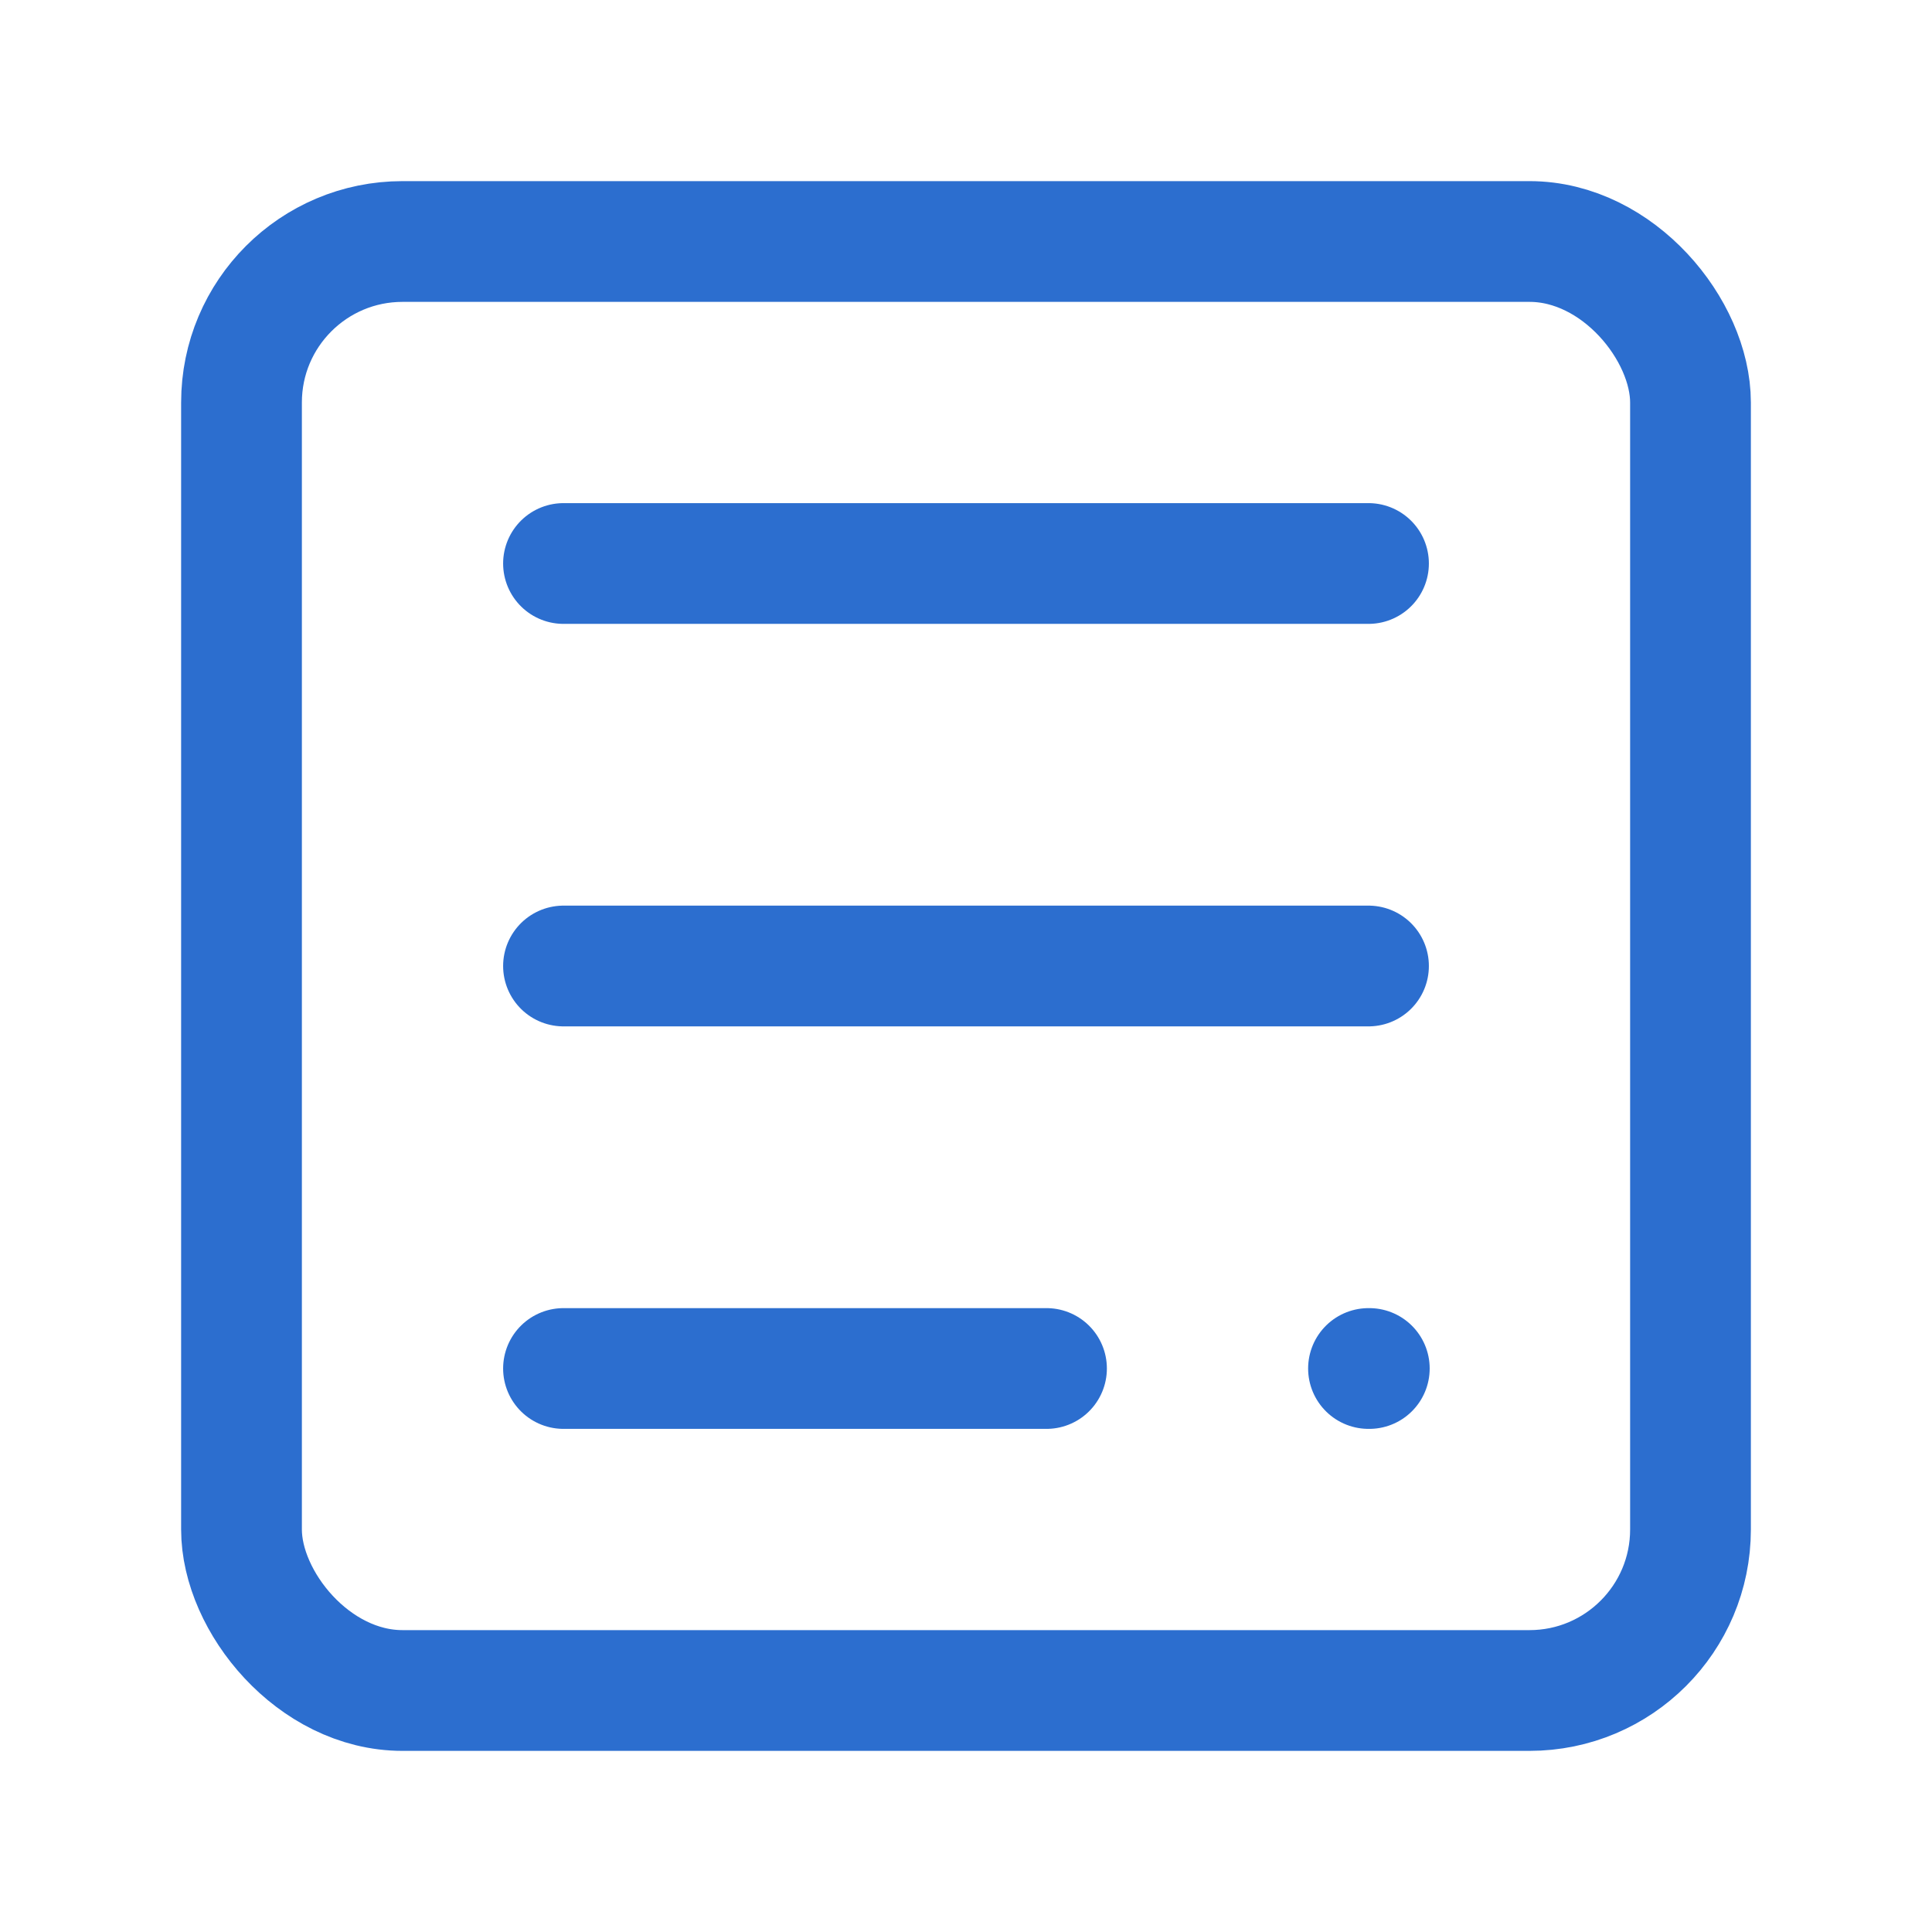
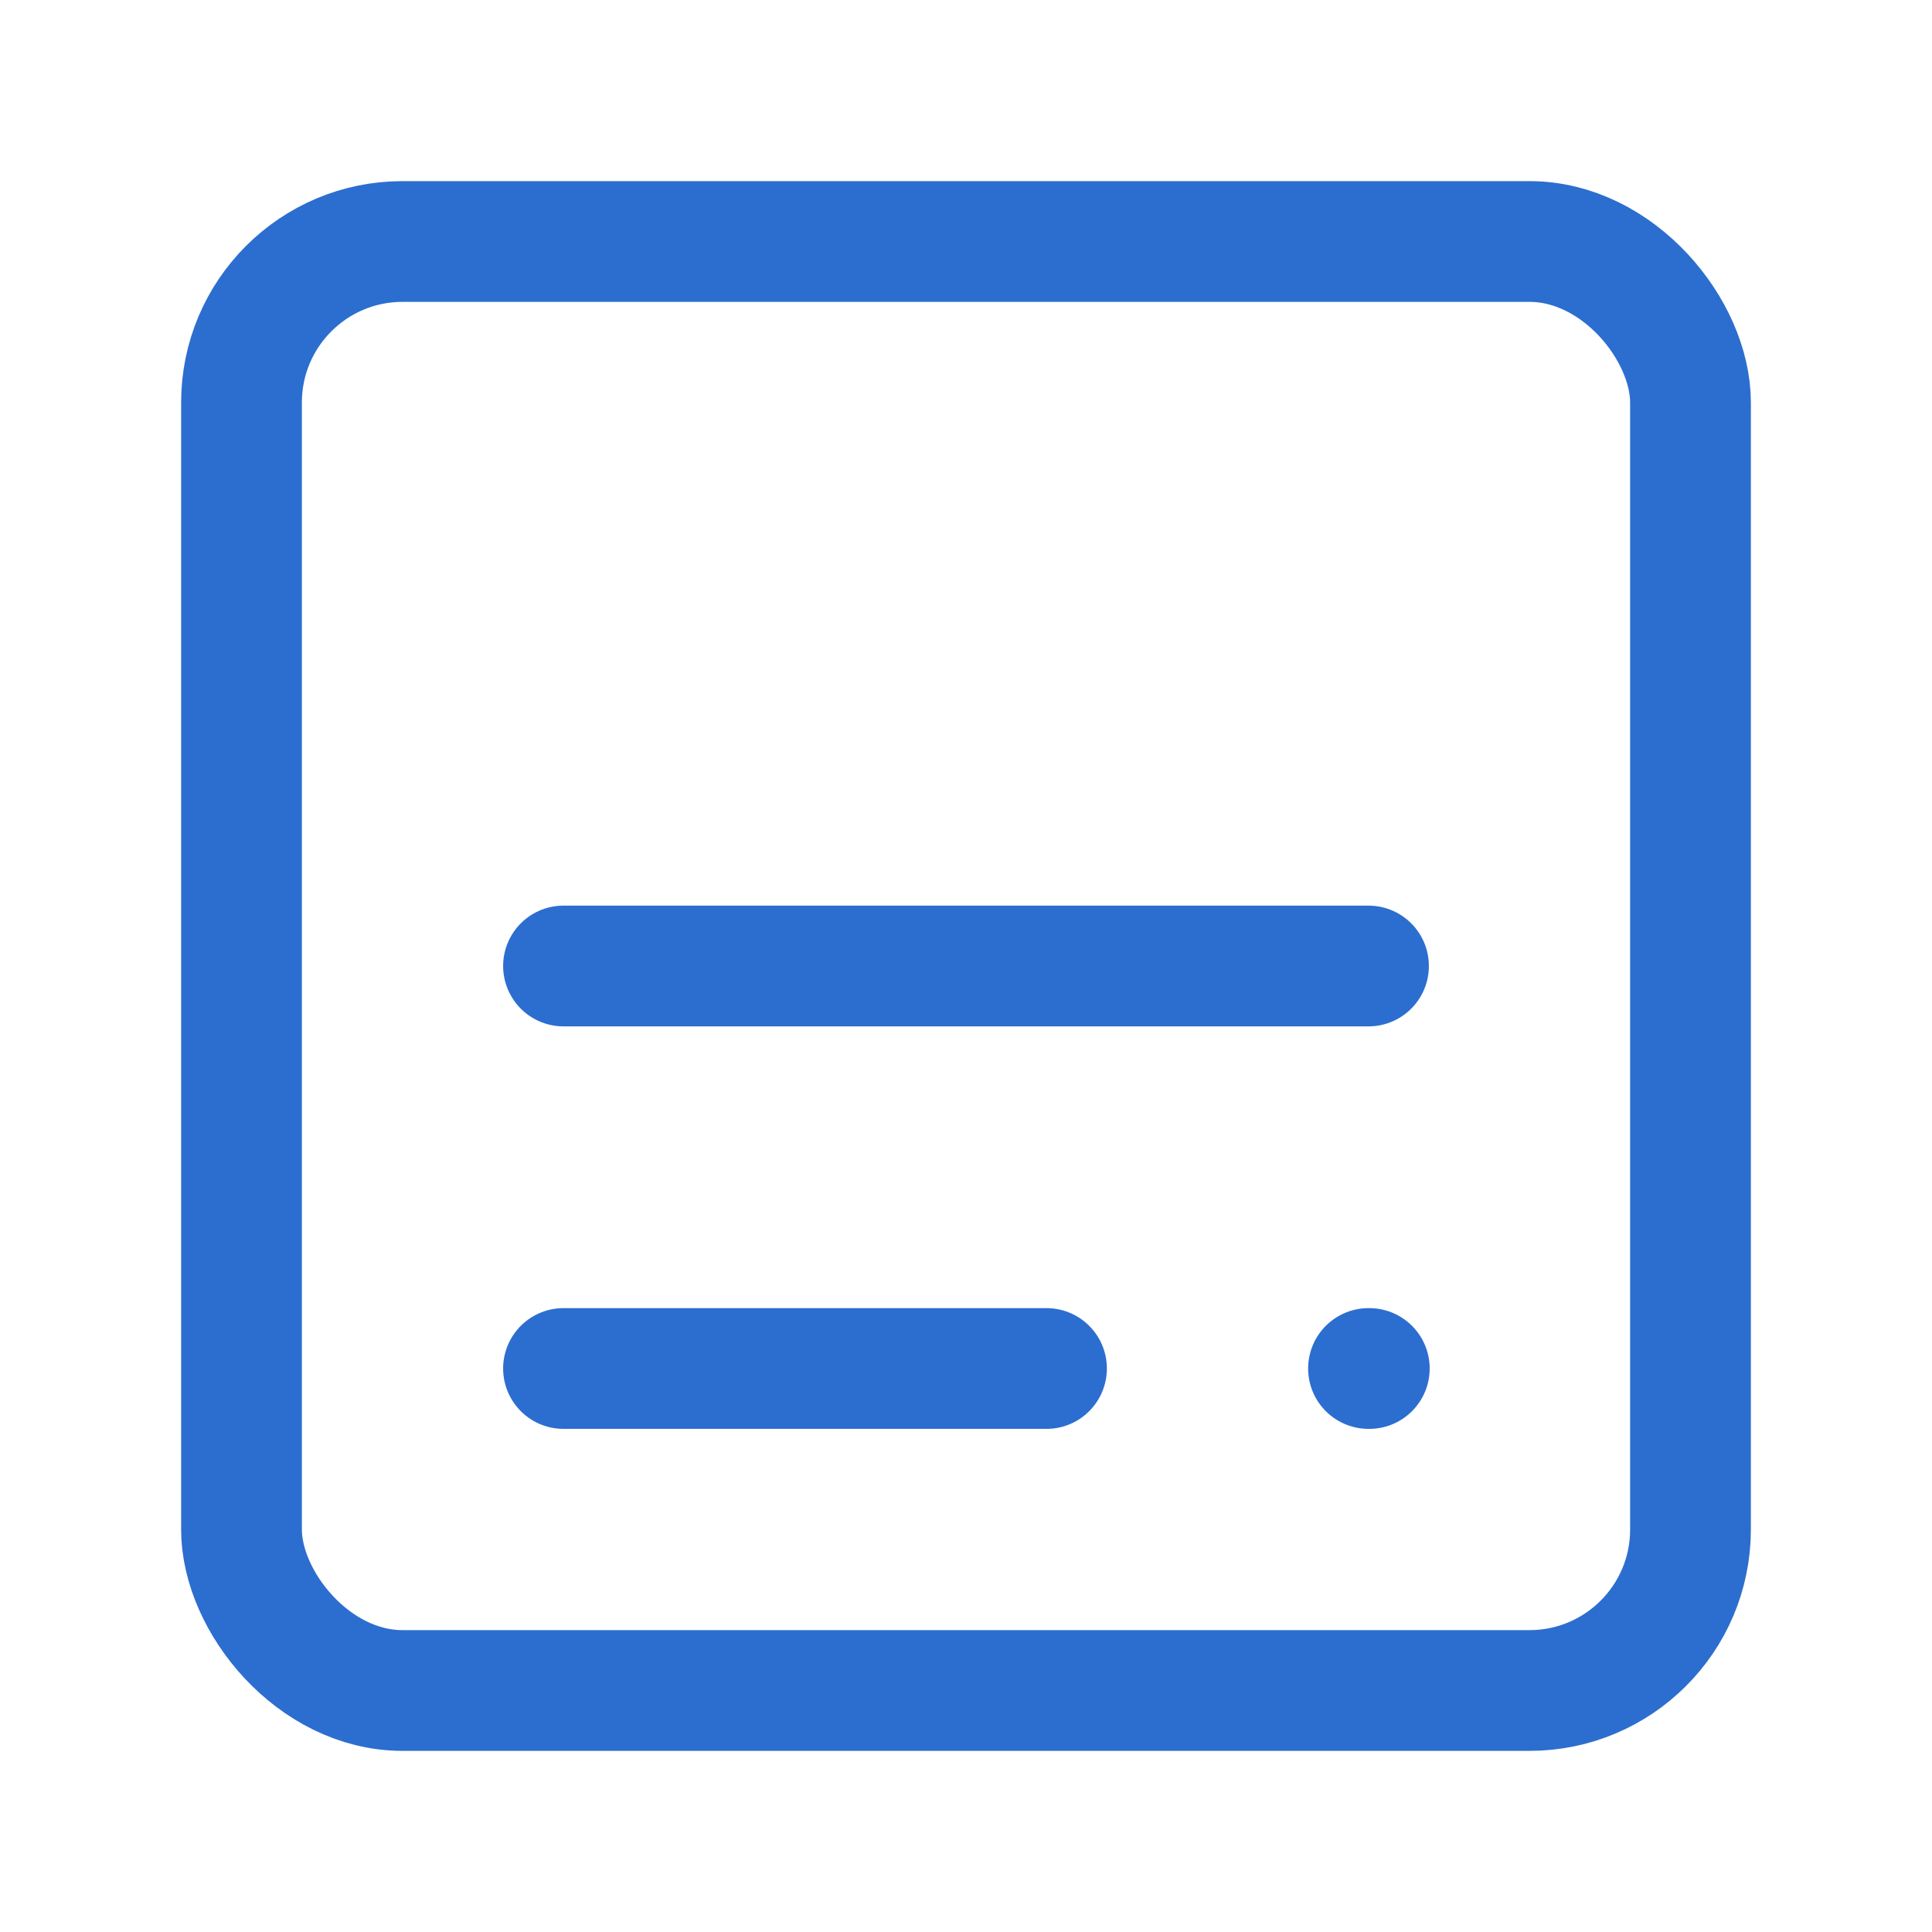
<svg xmlns="http://www.w3.org/2000/svg" viewBox="0 0 24 24" width="40" height="40" fill="none" stroke="#2c6ecf" stroke-width="1.5" stroke-linecap="round" stroke-linejoin="round">
  <rect x="3" y="3" width="18" height="18" rx="2" ry="2" />
-   <line x1="7" y1="7" x2="17" y2="7" />
  <line x1="7" y1="12" x2="17" y2="12" />
  <line x1="7" y1="17" x2="13" y2="17" />
  <path d="M17 17h.01" />
</svg>